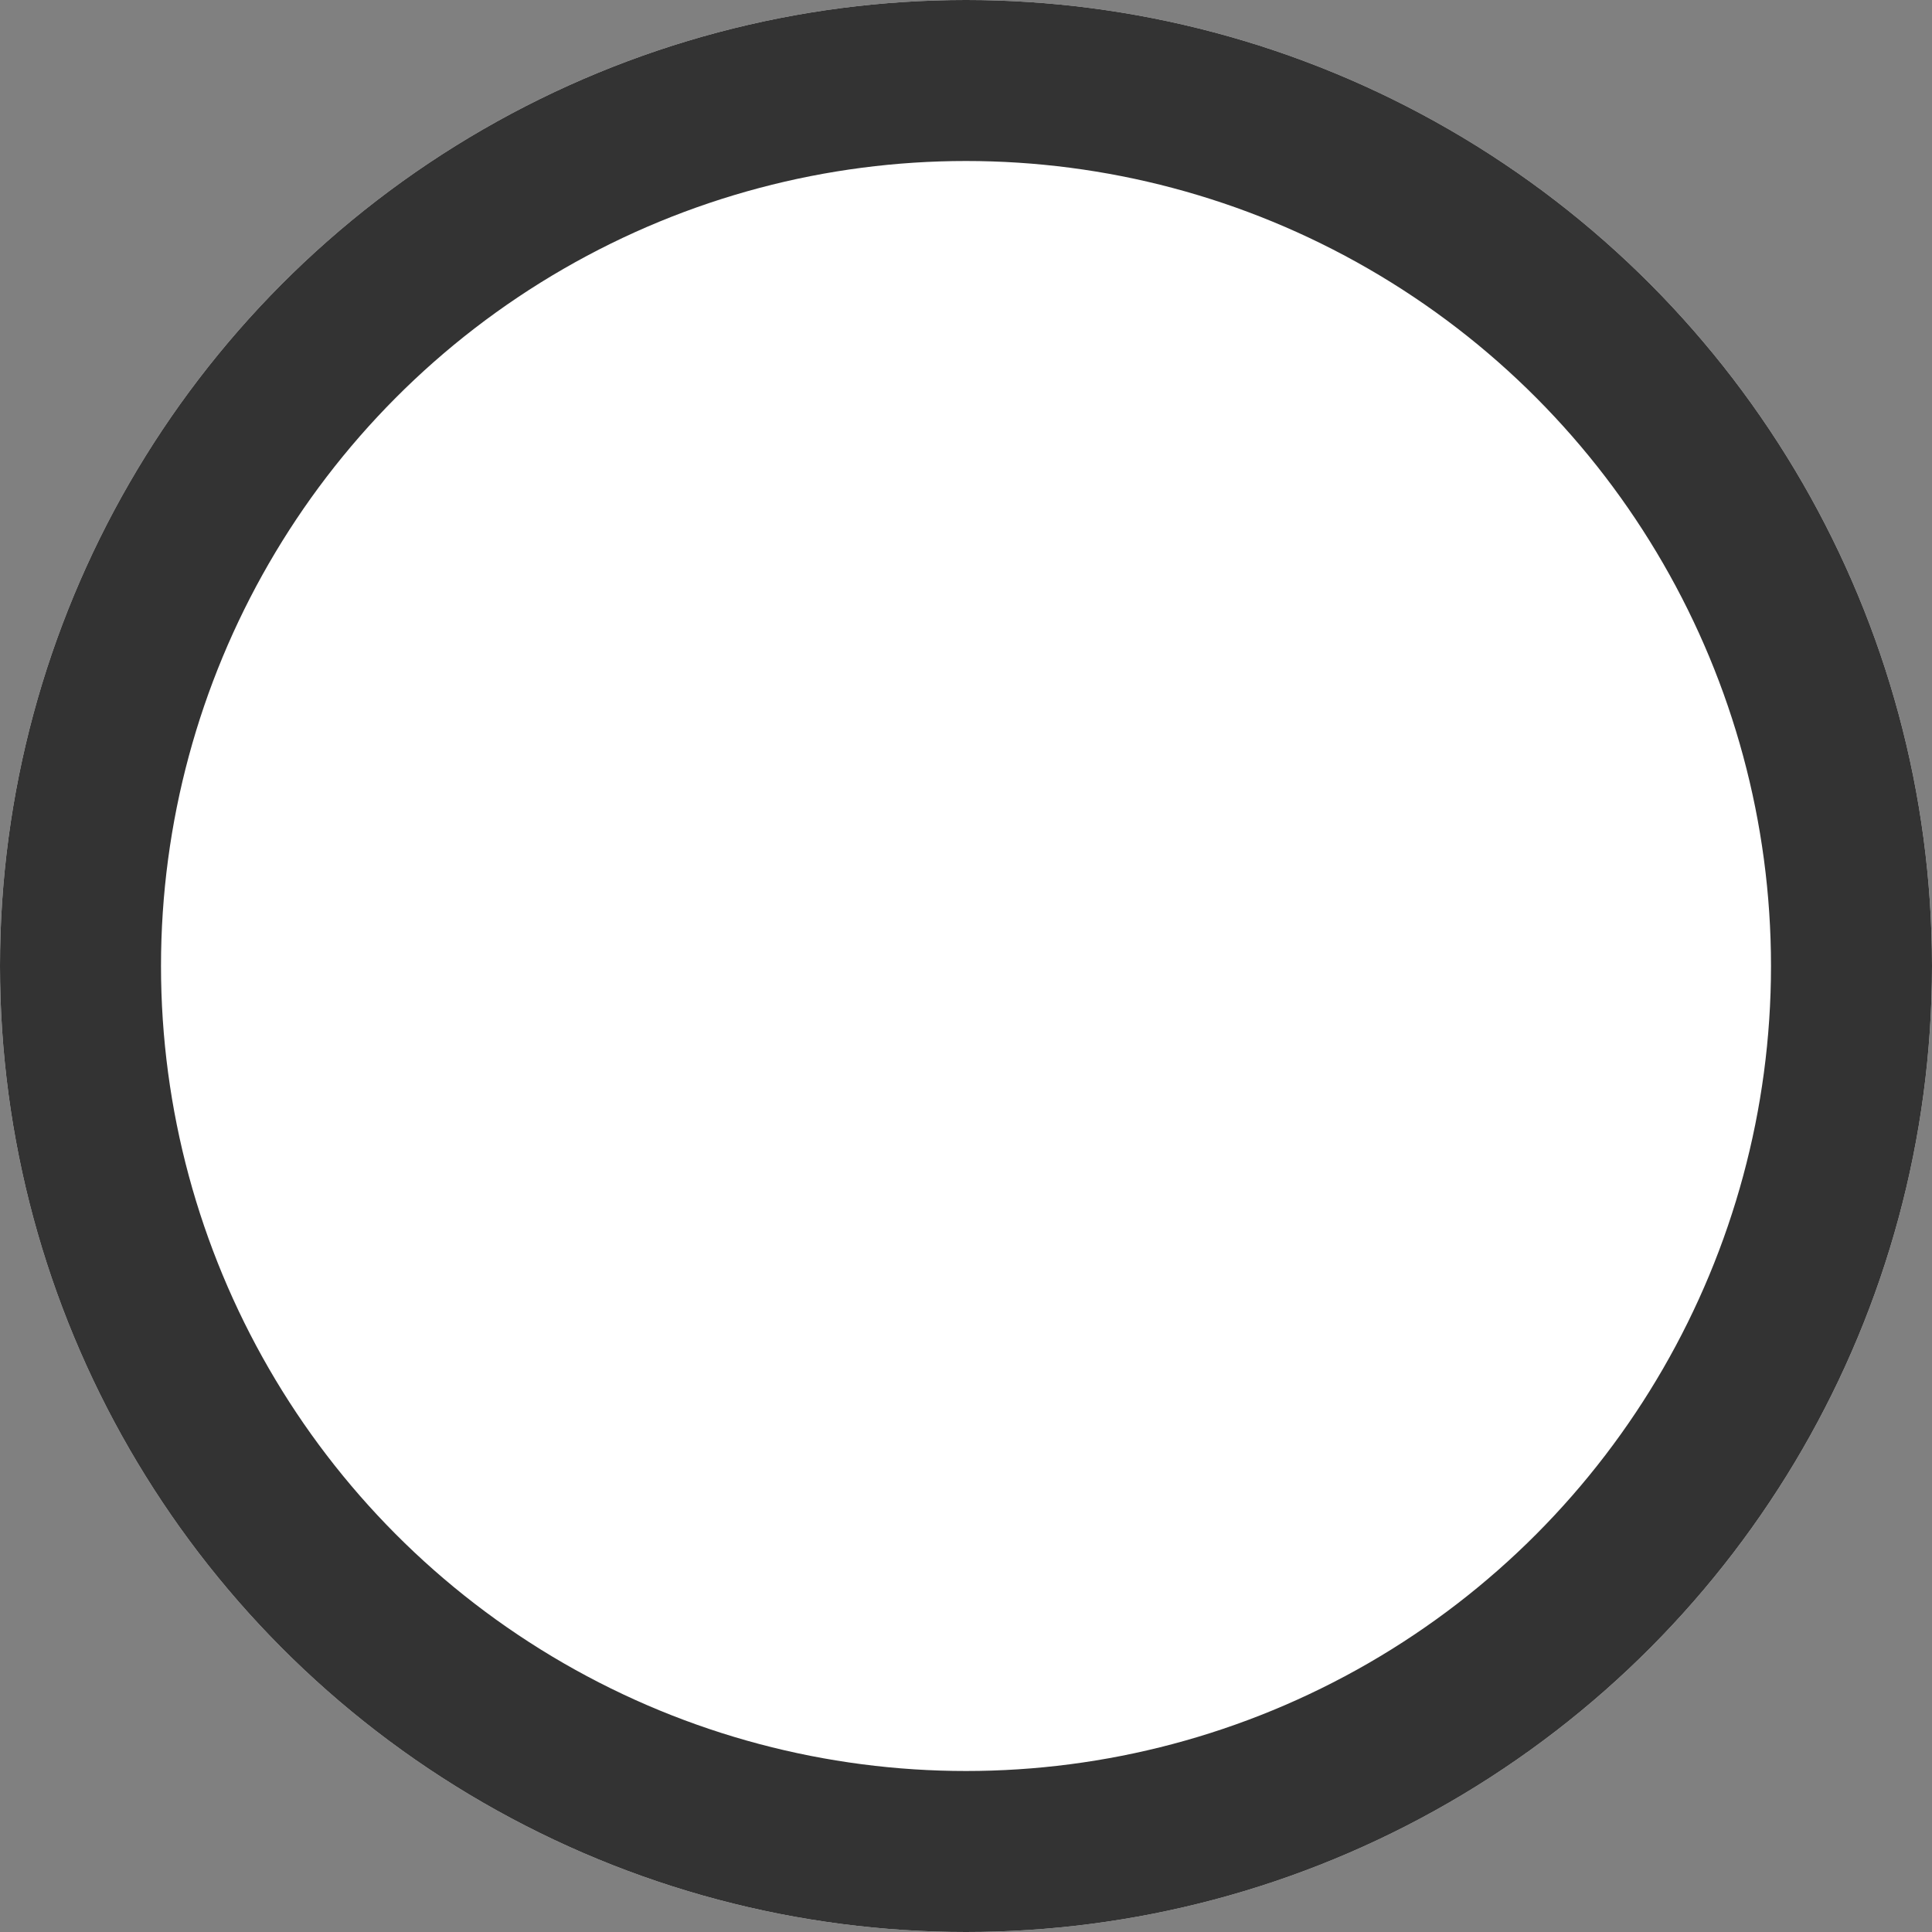
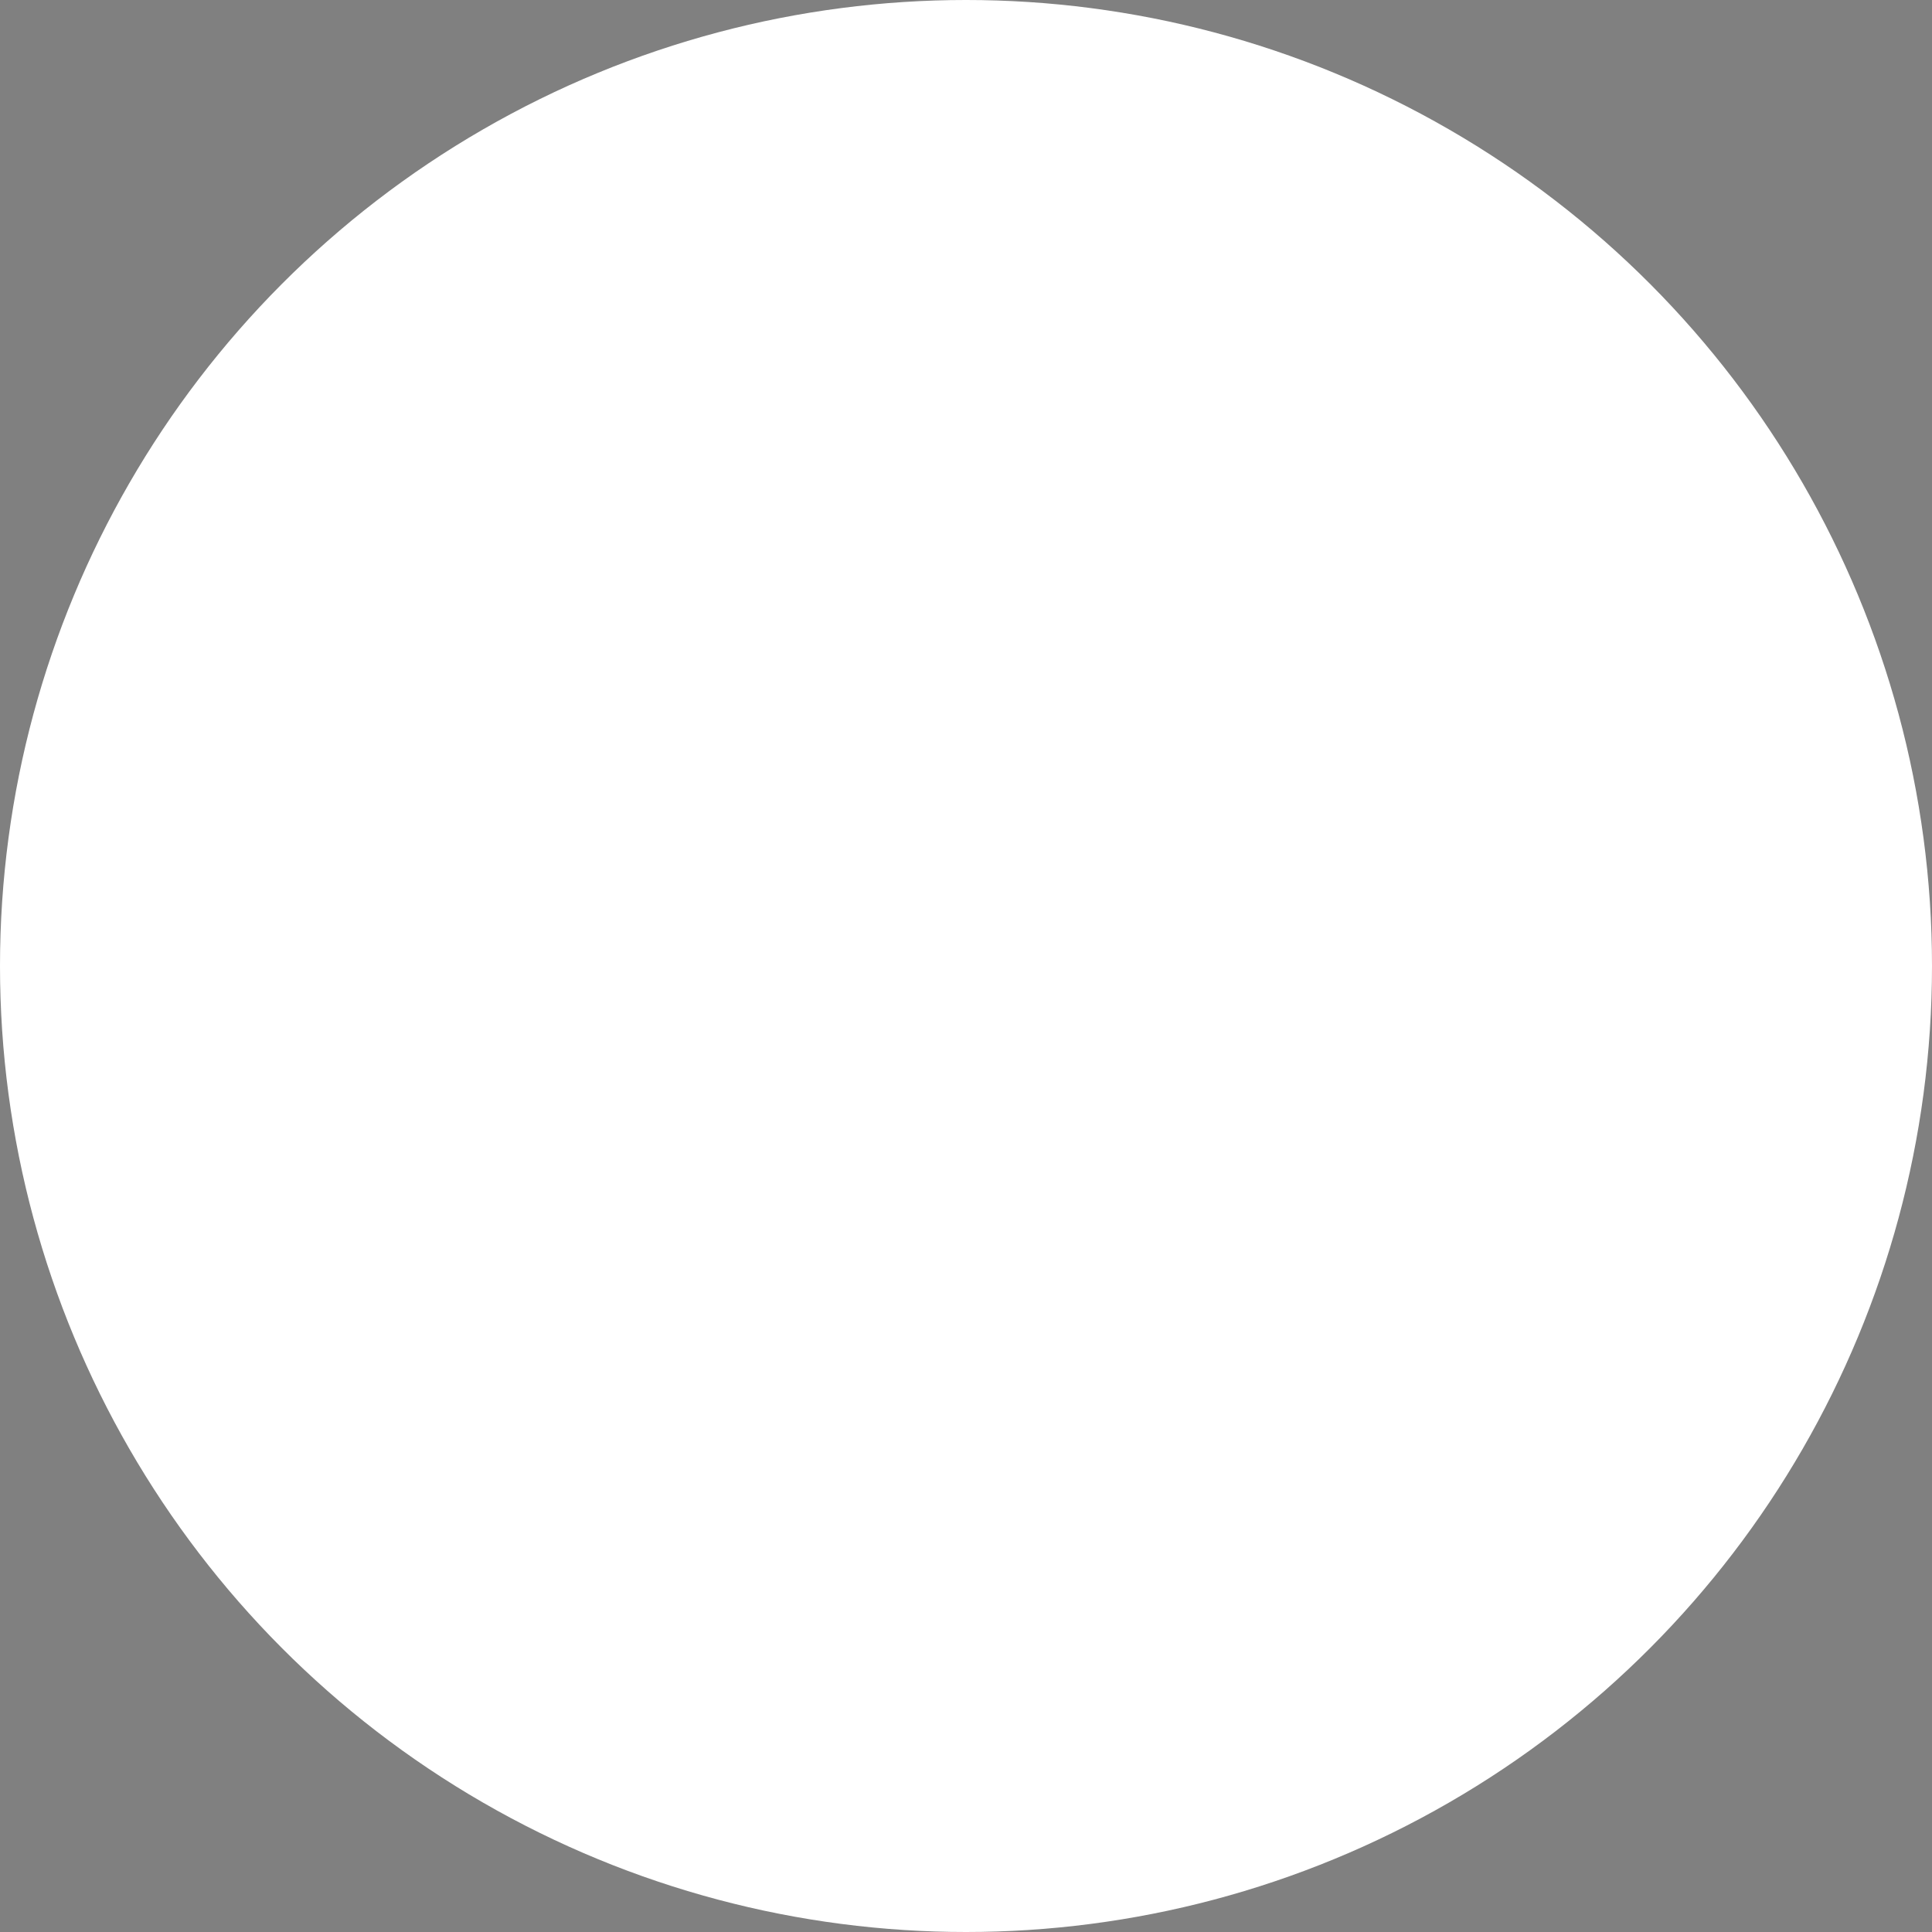
<svg xmlns="http://www.w3.org/2000/svg" width="12" height="12" viewBox="0 0 12 12">
  <rect x="0" y="0" width="12" height="12" fill="#808080" stroke="none" />
  <g id="グループ_777" data-name="グループ 777" transform="translate(-475 -1665)">
-     <rect id="長方形_459" data-name="長方形 459" width="12" height="12" transform="translate(475 1665)" fill="none" />
    <g id="楕円形_1" data-name="楕円形 1" transform="translate(475 1665)" fill="#fff" stroke="#333" stroke-width="1">
      <circle cx="6" cy="6" r="6" stroke="none" />
-       <circle cx="6" cy="6" r="5.5" fill="none" />
    </g>
  </g>
</svg>